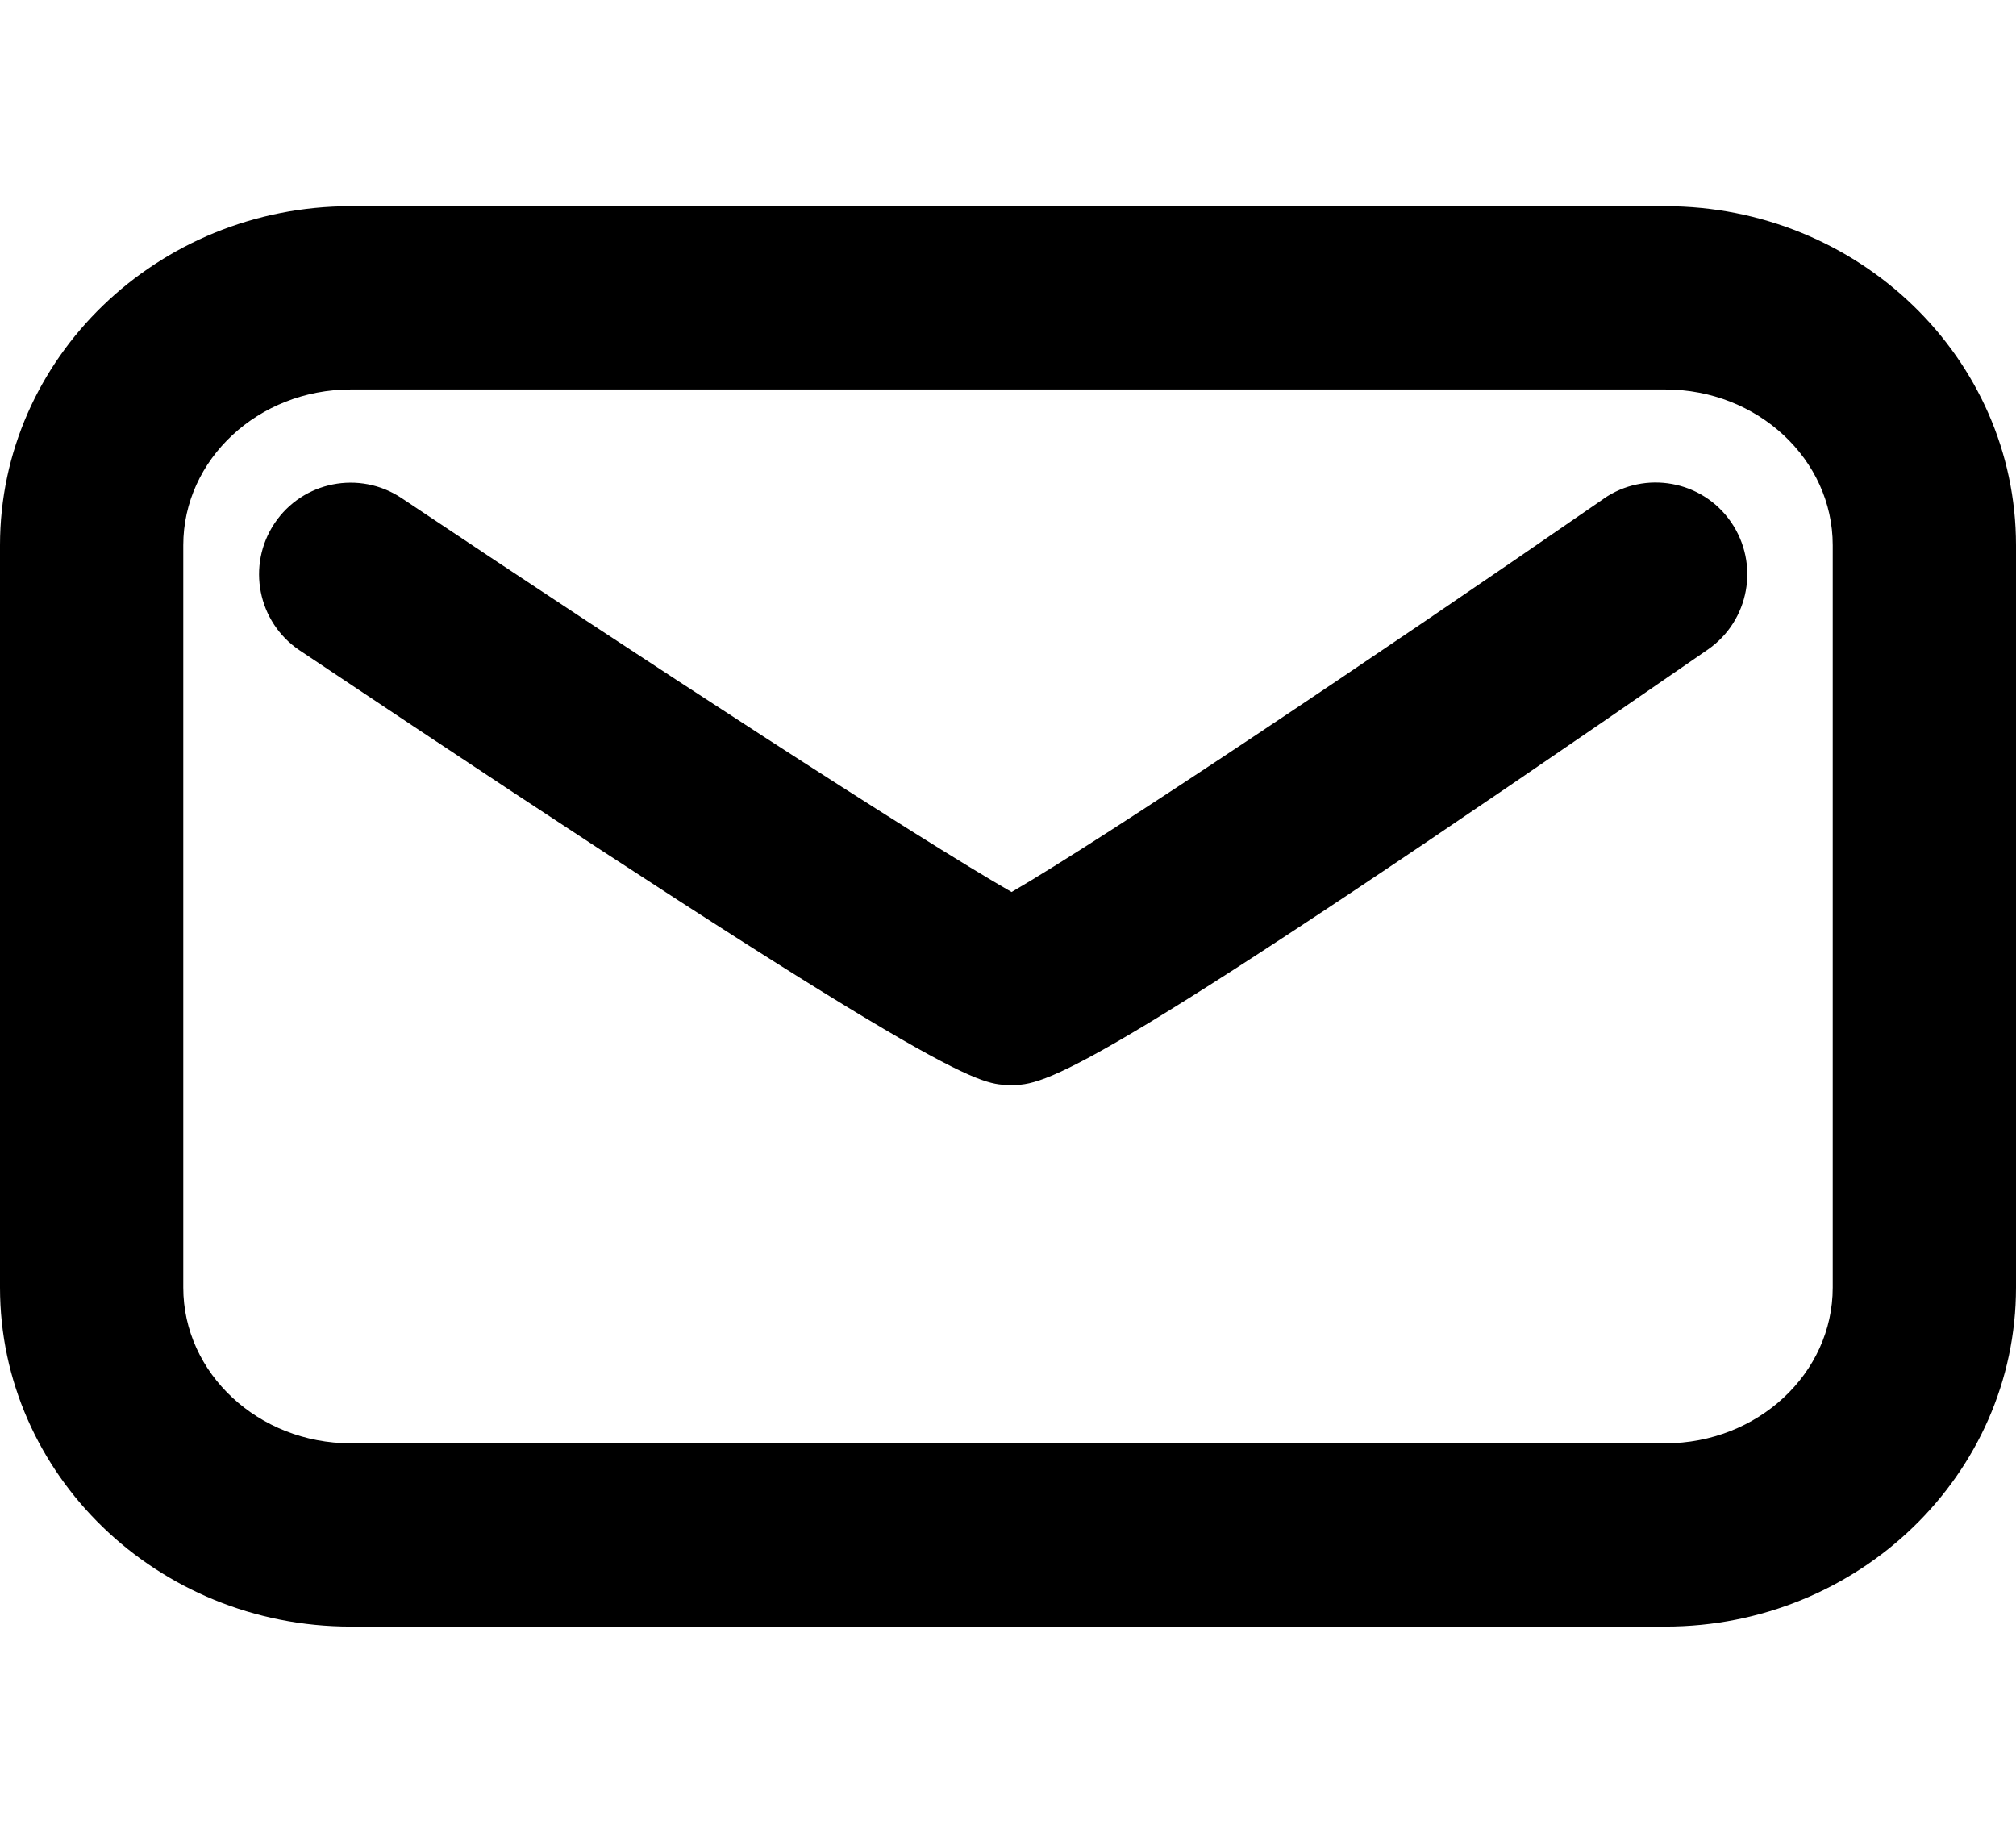
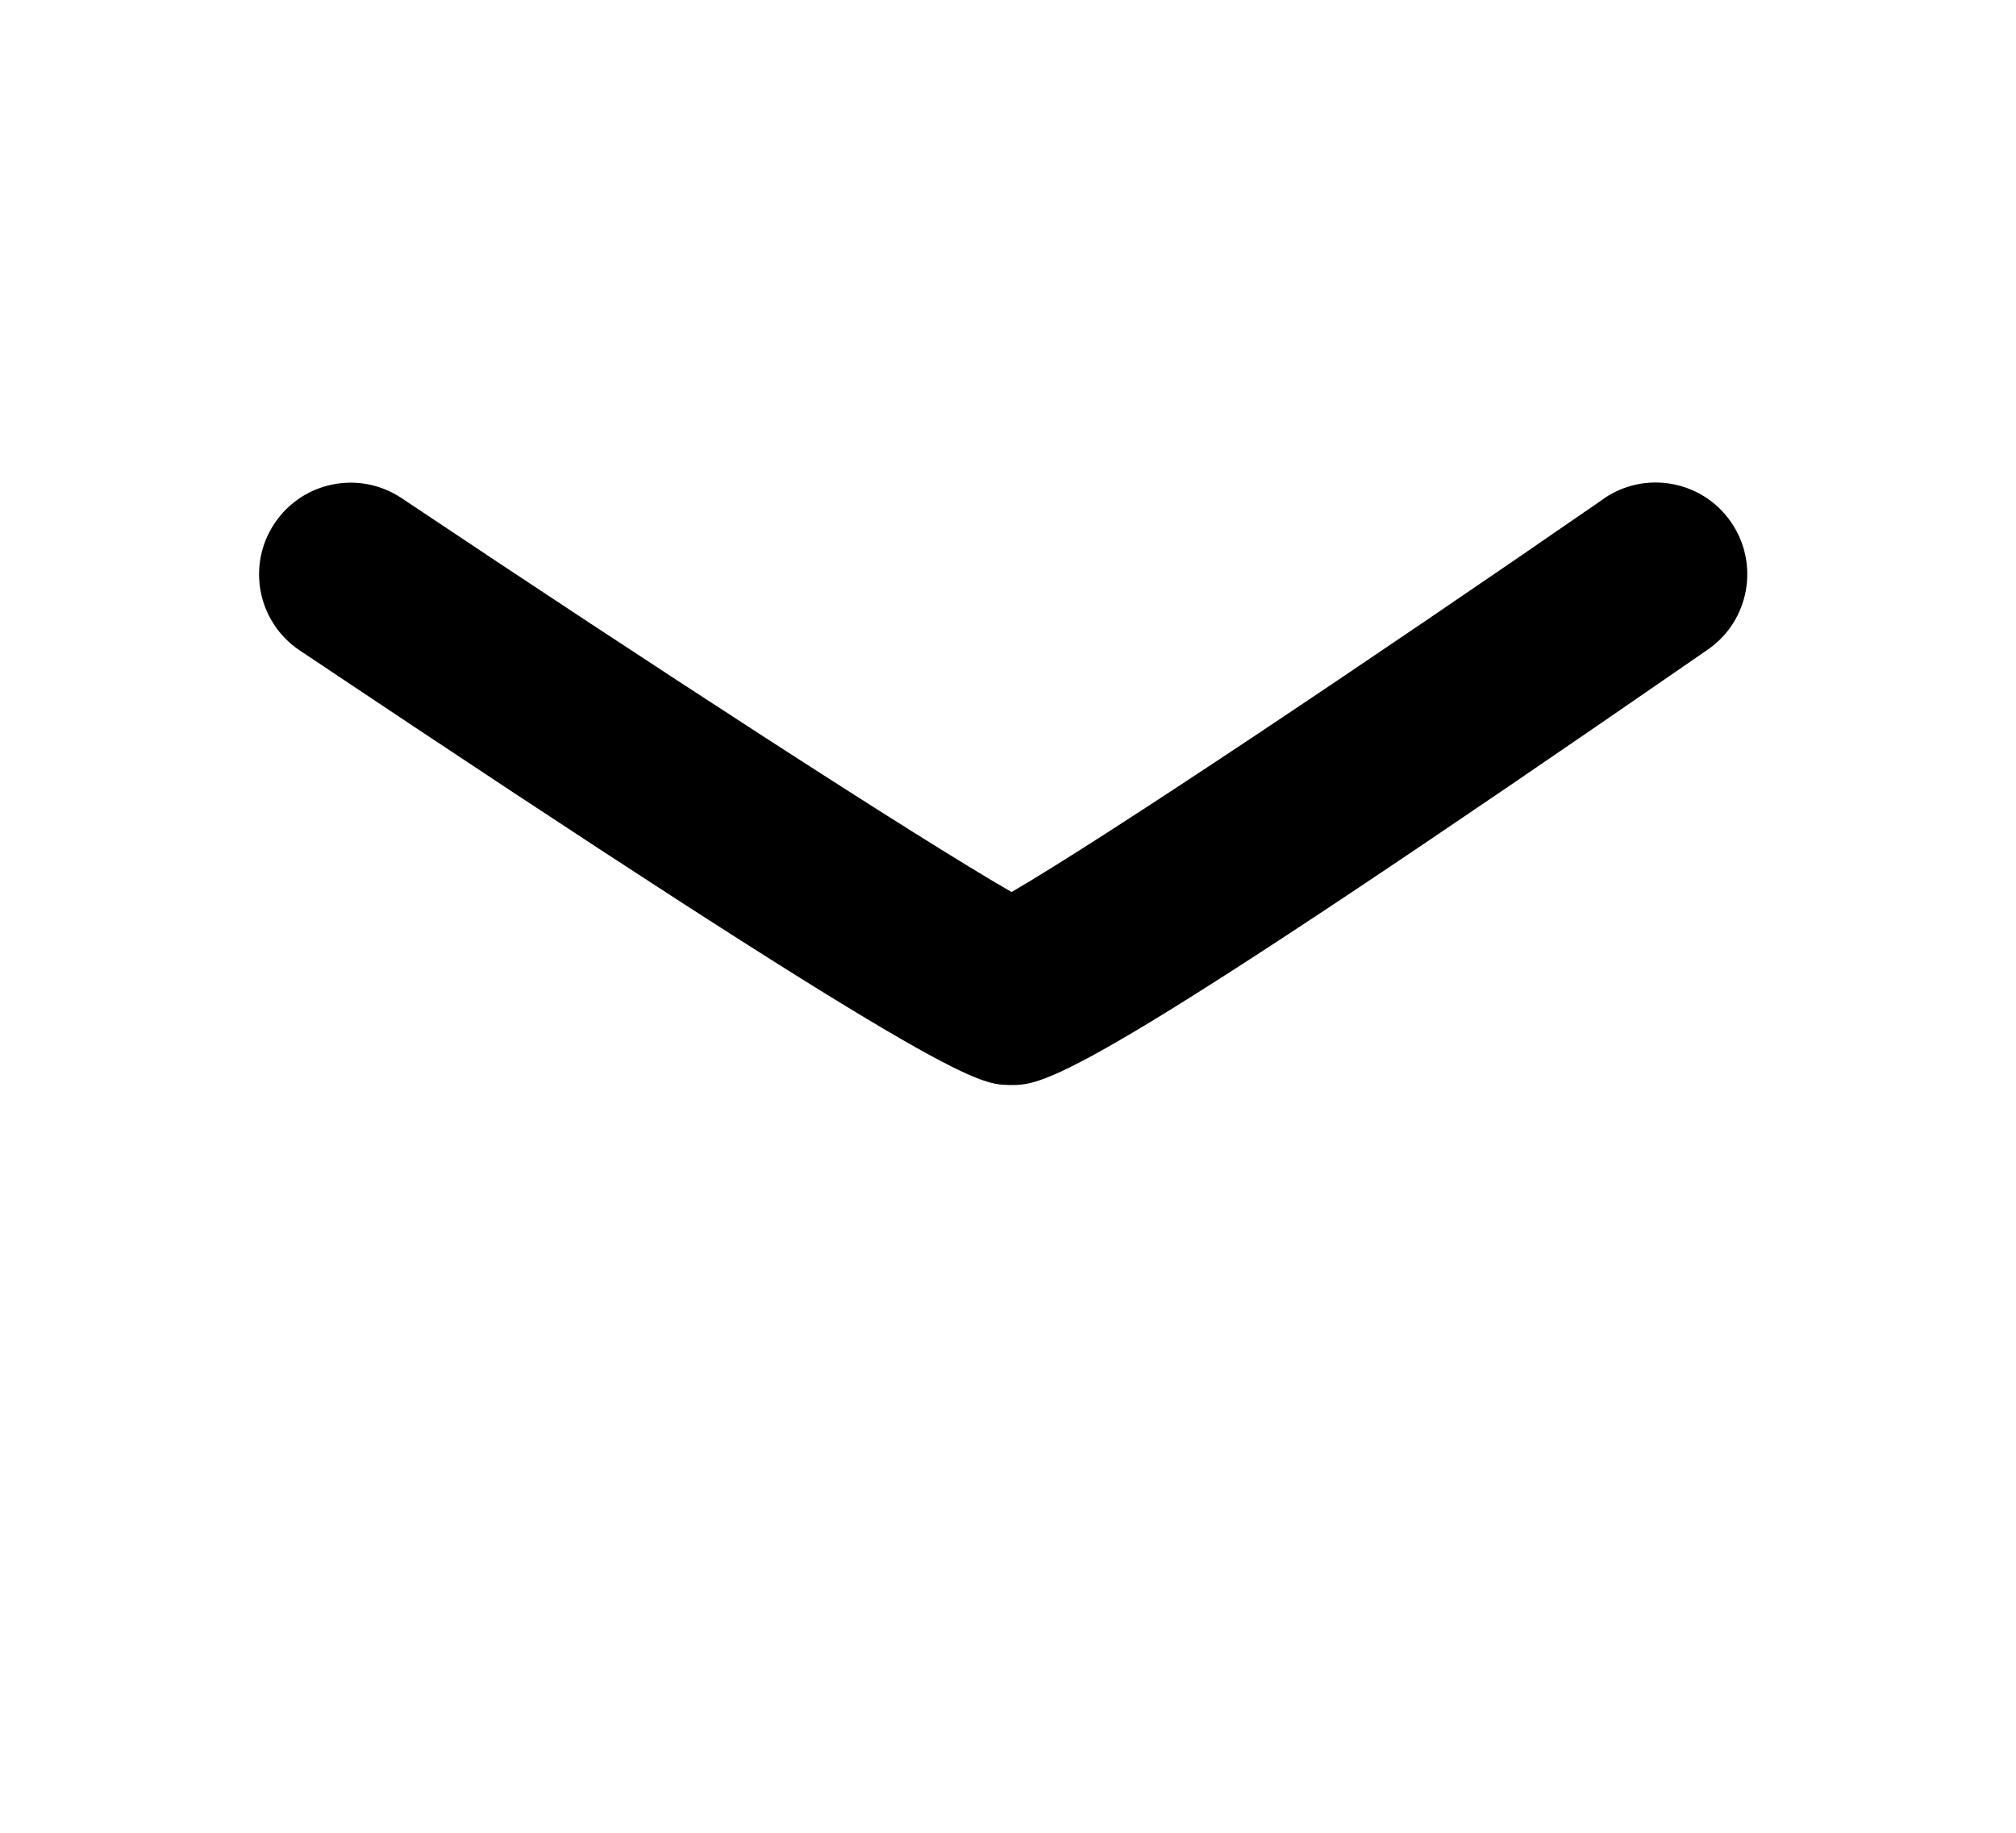
<svg xmlns="http://www.w3.org/2000/svg" id="Layer_1" version="1.1" viewBox="0 0 22 20">
  <path d="M17.499,5.444c-2.572,1.778-5.462,3.711-6.46,4.29-1.016-.582-3.993-2.516-6.656-4.298-.46-.307-1.08-.184-1.387.275-.307.459-.184,1.08.275,1.387,7.049,4.717,7.394,4.73,7.729,4.742.021,0,.042,0,.063,0,.383,0,1.035-.231,7.573-4.751.455-.314.568-.937.254-1.392-.313-.455-.939-.568-1.391-.254Z" />
-   <path d="M18.173,2.25H3.827C1.717,2.25,0,3.91,0,5.95v8.1c0,2.04,1.717,3.7,3.827,3.7h14.346c2.11,0,3.827-1.66,3.827-3.7V5.95c0-2.041-1.717-3.7-3.827-3.7ZM20,14.05c0,.938-.819,1.7-1.827,1.7H3.827c-1.007,0-1.827-.763-1.827-1.7V5.95c0-.938.82-1.7,1.827-1.7h14.346c1.008,0,1.827.763,1.827,1.7v8.1Z" />
</svg>